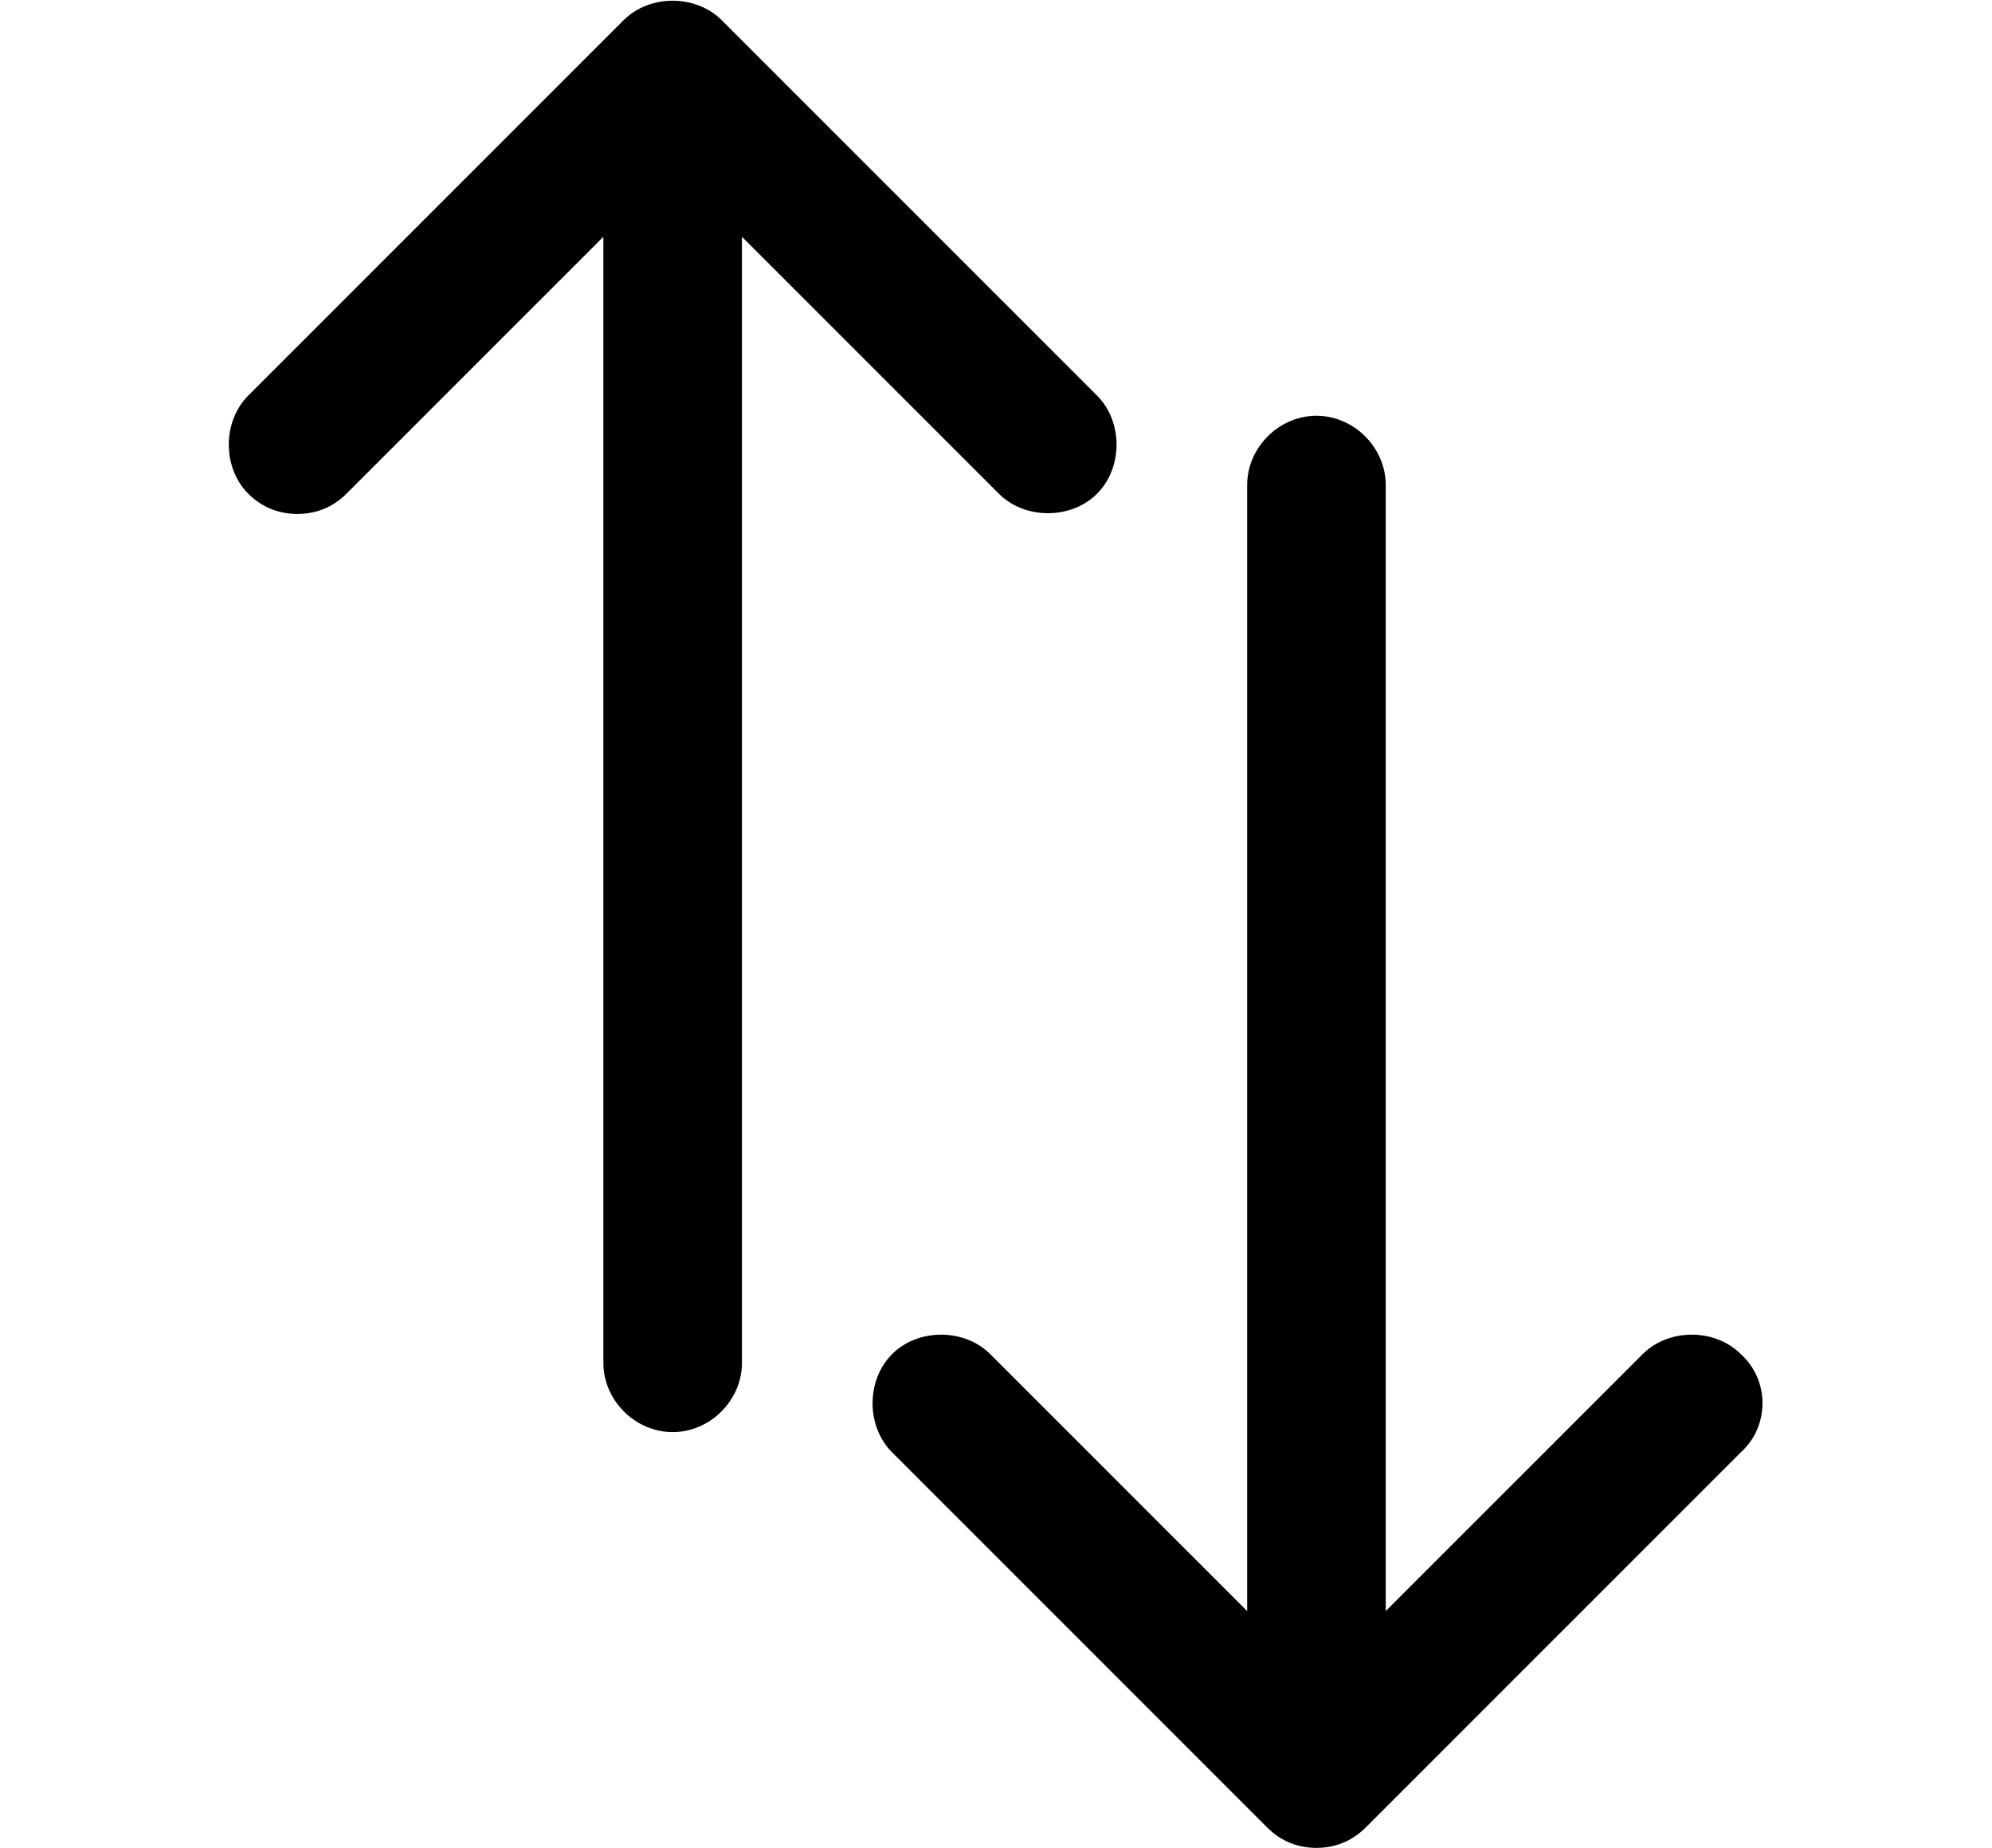
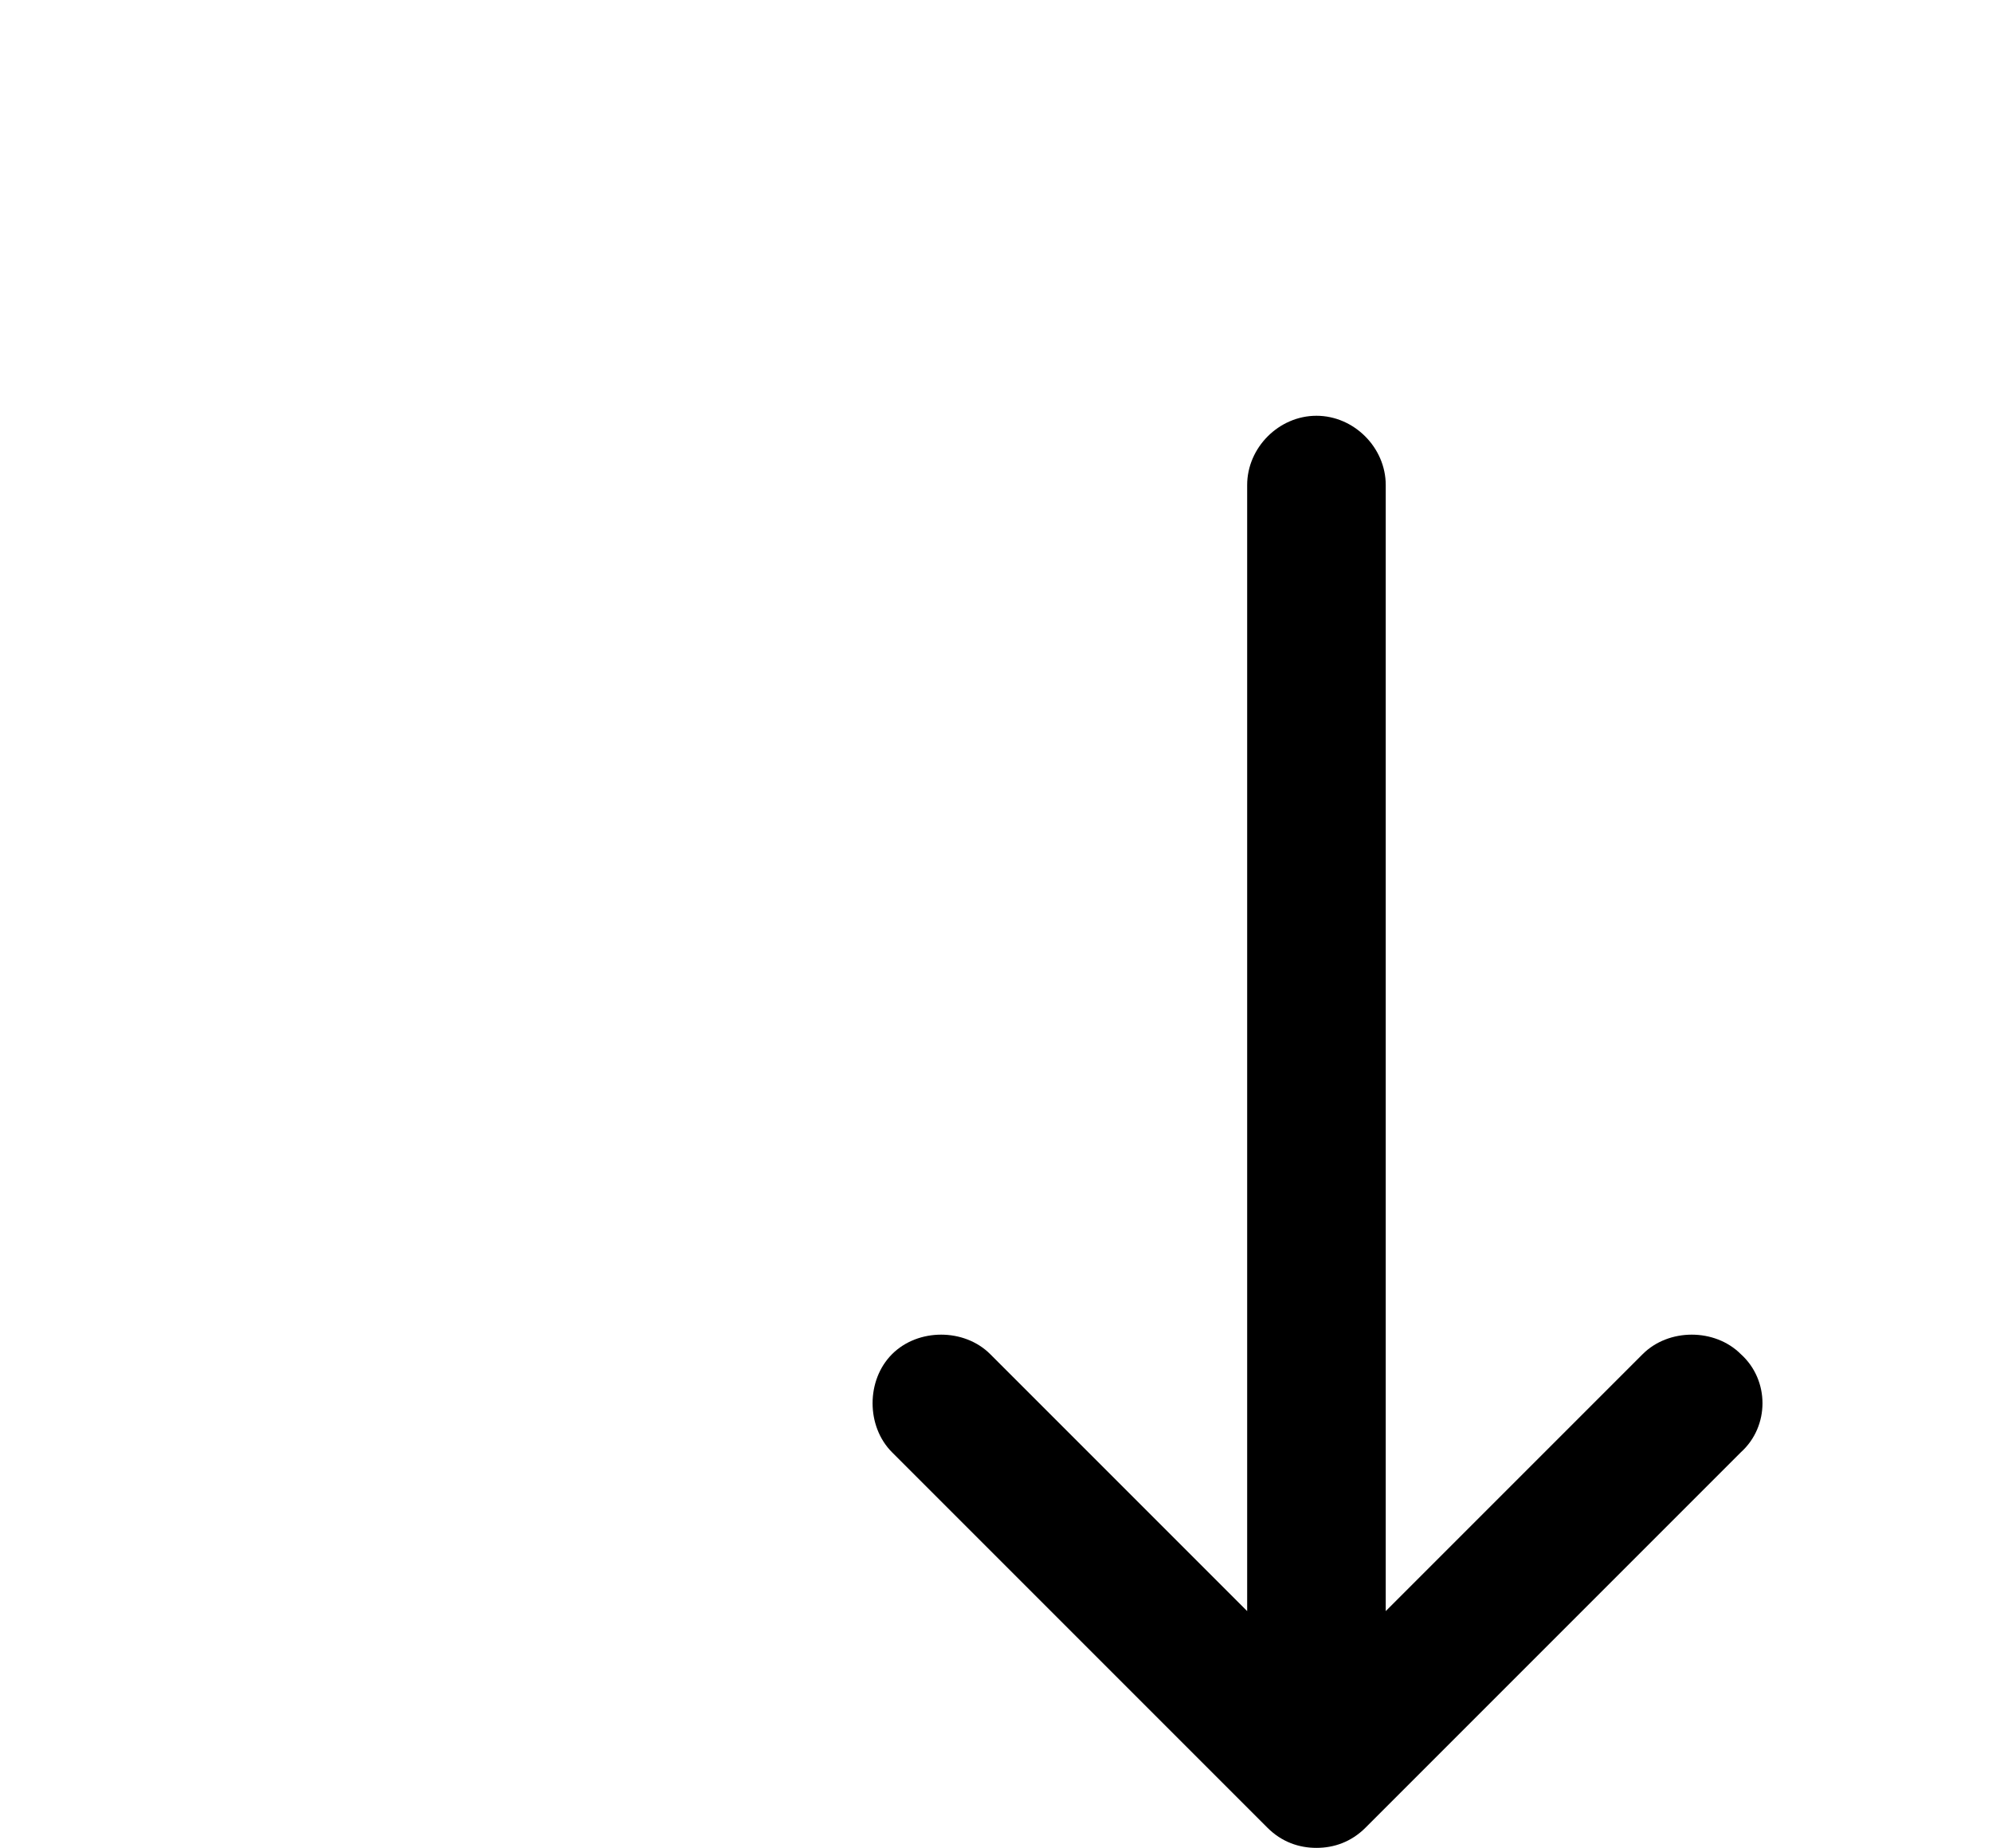
<svg xmlns="http://www.w3.org/2000/svg" version="1.1" id="Layer_1" x="0px" y="0px" width="69px" height="64px" viewBox="0 0 69 64" style="enable-background:new 0 0 69 64;" xml:space="preserve">
  <g>
    <path d="M60.3,46.9c-0.9-0.9-2.5-0.9-3.4,0l-8.9,8.9v-39c0-1.3-1.1-2.4-2.4-2.4s-2.4,1.1-2.4,2.4v39l-8.9-8.9   c-0.9-0.9-2.5-0.9-3.4,0c-0.9,0.9-0.9,2.5,0,3.4l13,13c0.5,0.5,1.1,0.7,1.7,0.7s1.2-0.2,1.7-0.7l13-13   C61.3,49.4,61.3,47.8,60.3,46.9z" />
-     <path d="M34.6,17.1c0.9,0.9,2.5,0.9,3.4,0c0.9-0.9,0.9-2.5,0-3.4l-13-13c-0.9-0.9-2.5-0.9-3.4,0l-13,13c-0.9,0.9-0.9,2.5,0,3.4   c0.5,0.5,1.1,0.7,1.7,0.7c0.6,0,1.2-0.2,1.7-0.7l8.9-8.9v39c0,1.3,1.1,2.4,2.4,2.4c1.3,0,2.4-1.1,2.4-2.4v-39L34.6,17.1z" />
  </g>
</svg>